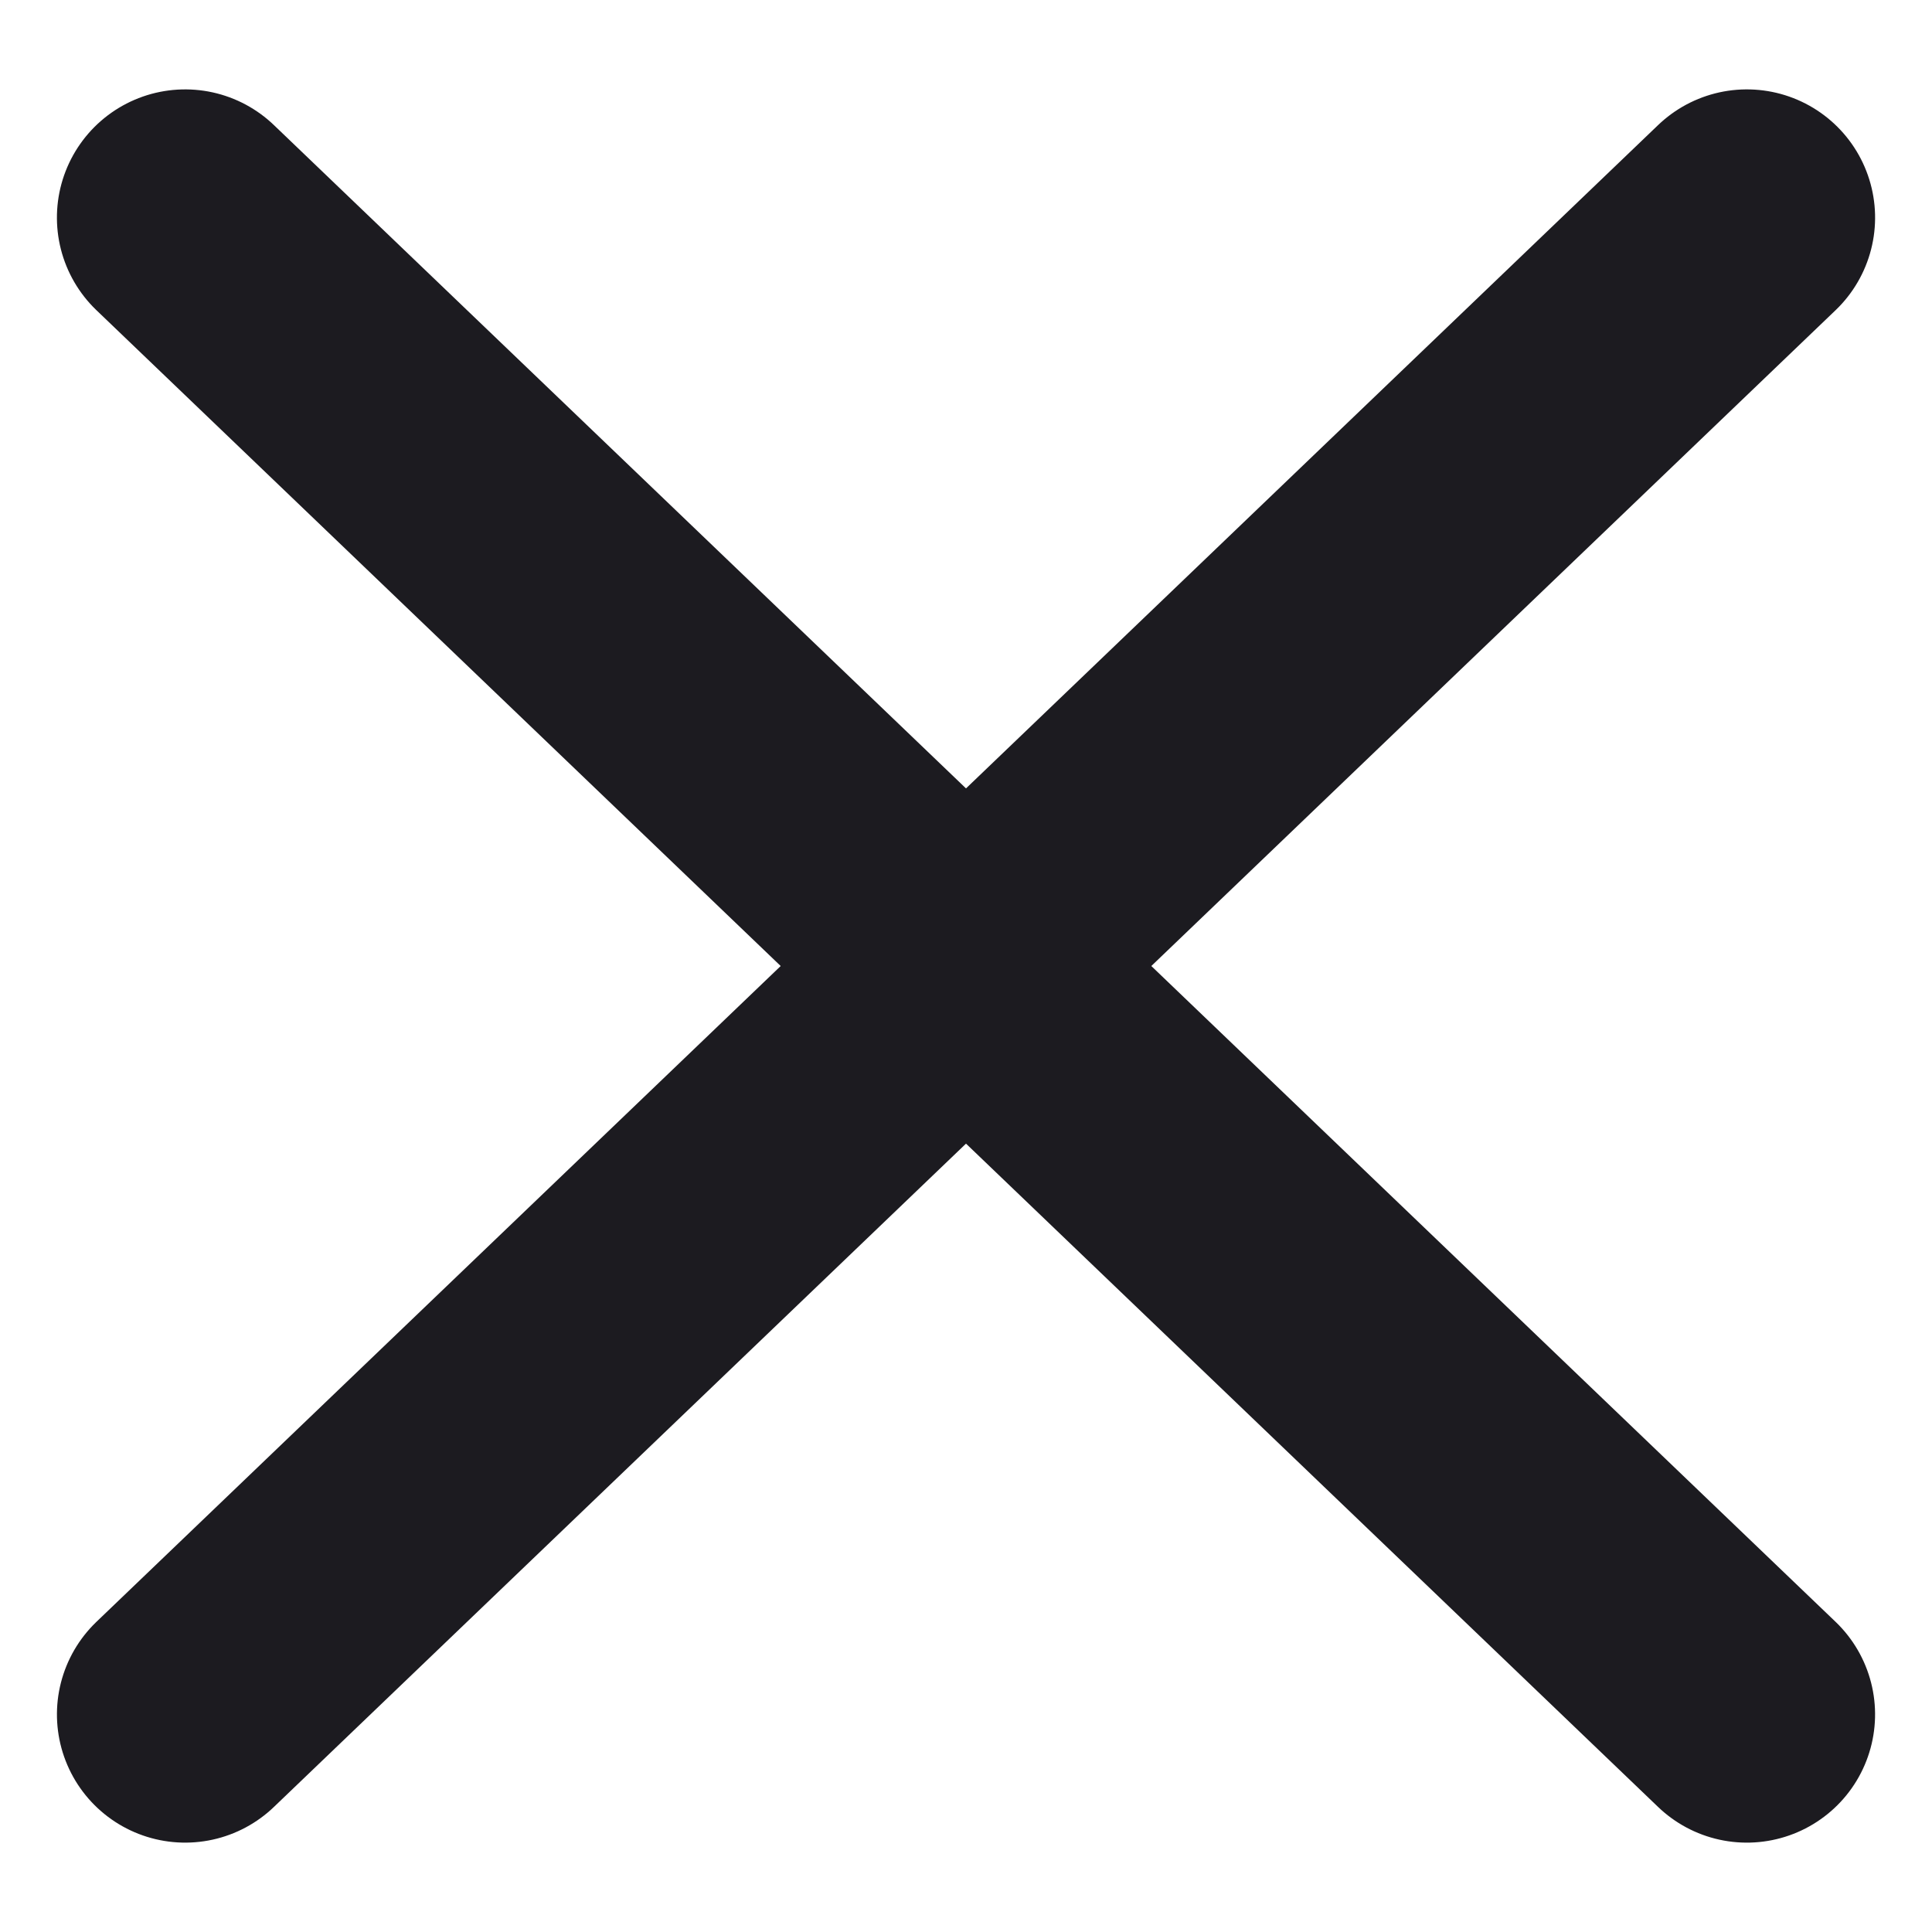
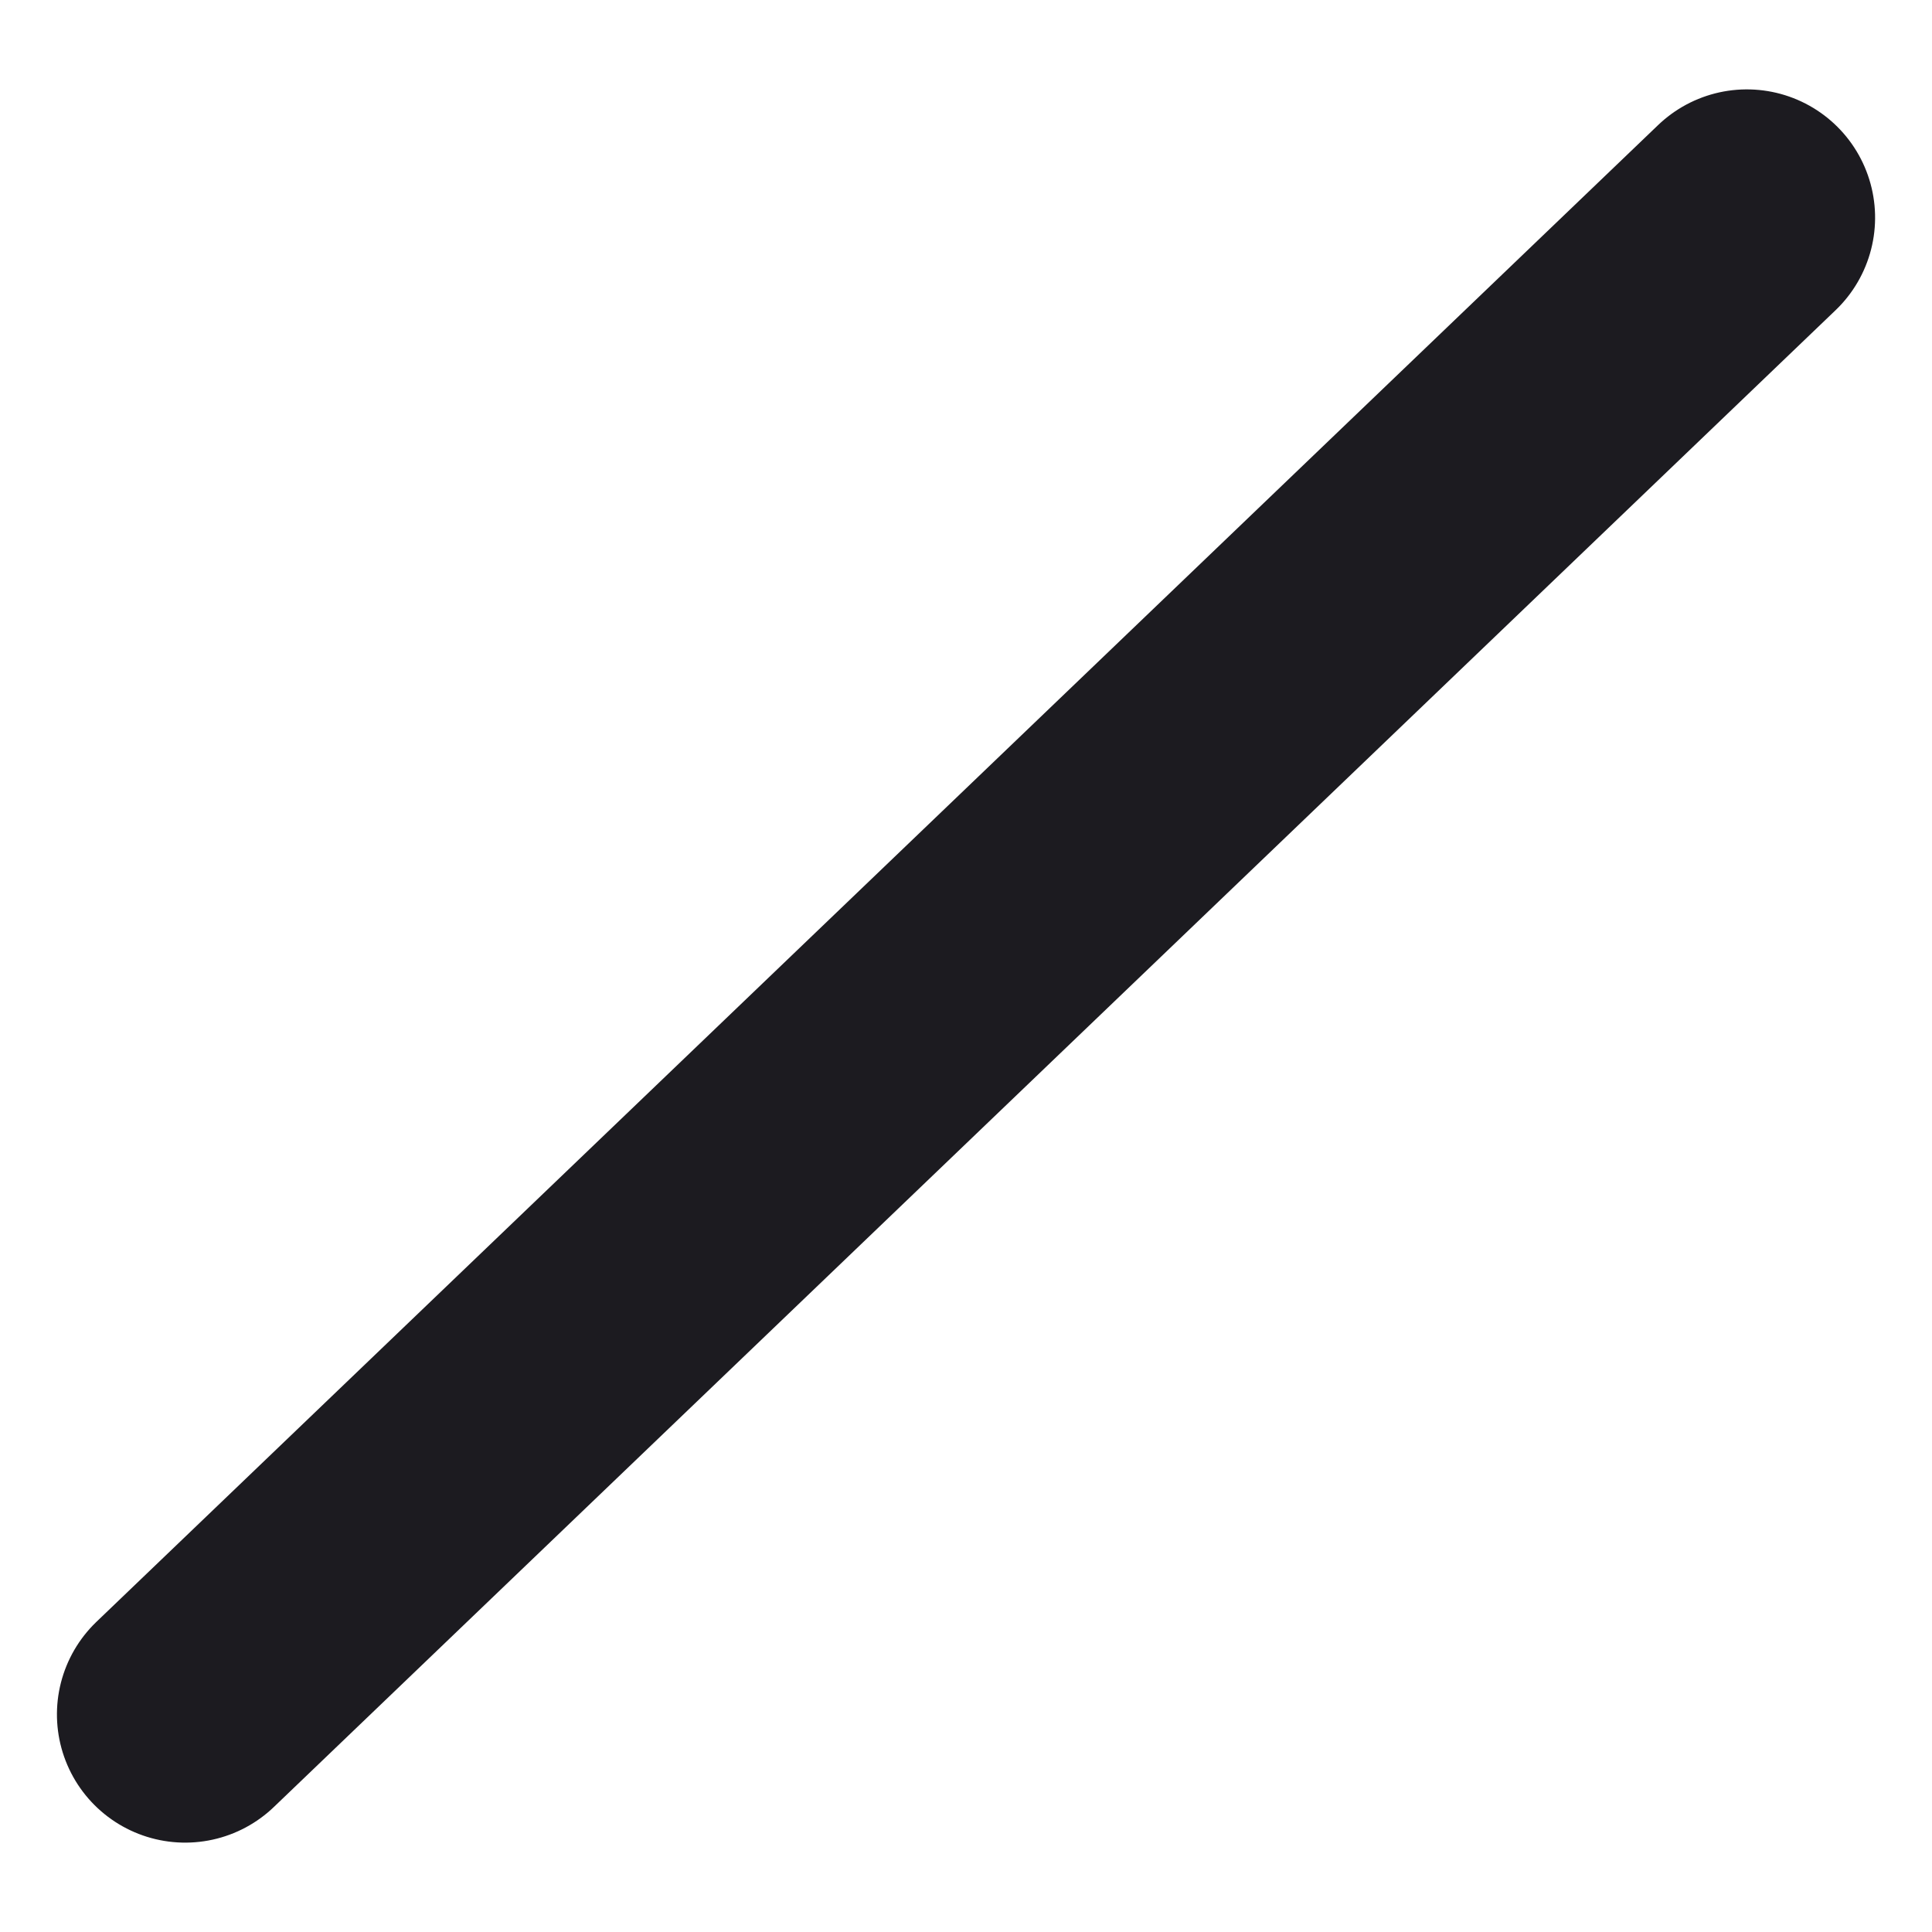
<svg xmlns="http://www.w3.org/2000/svg" width="15.067" height="15.067" viewBox="0 0 15.067 15.067">
  <g id="Group_1087" data-name="Group 1087" transform="translate(-8.612 -8.747)">
-     <line id="Line_64" data-name="Line 64" y1="0.358" x2="16.866" transform="translate(10.309 10.191) rotate(45)" fill="none" stroke="#1c1b20" stroke-linecap="round" stroke-width="2" />
    <line id="Line_65" data-name="Line 65" x2="16.866" y2="0.358" transform="translate(10.056 22.117) rotate(-45)" fill="none" stroke="#1c1b20" stroke-linecap="round" stroke-width="2" />
  </g>
</svg>